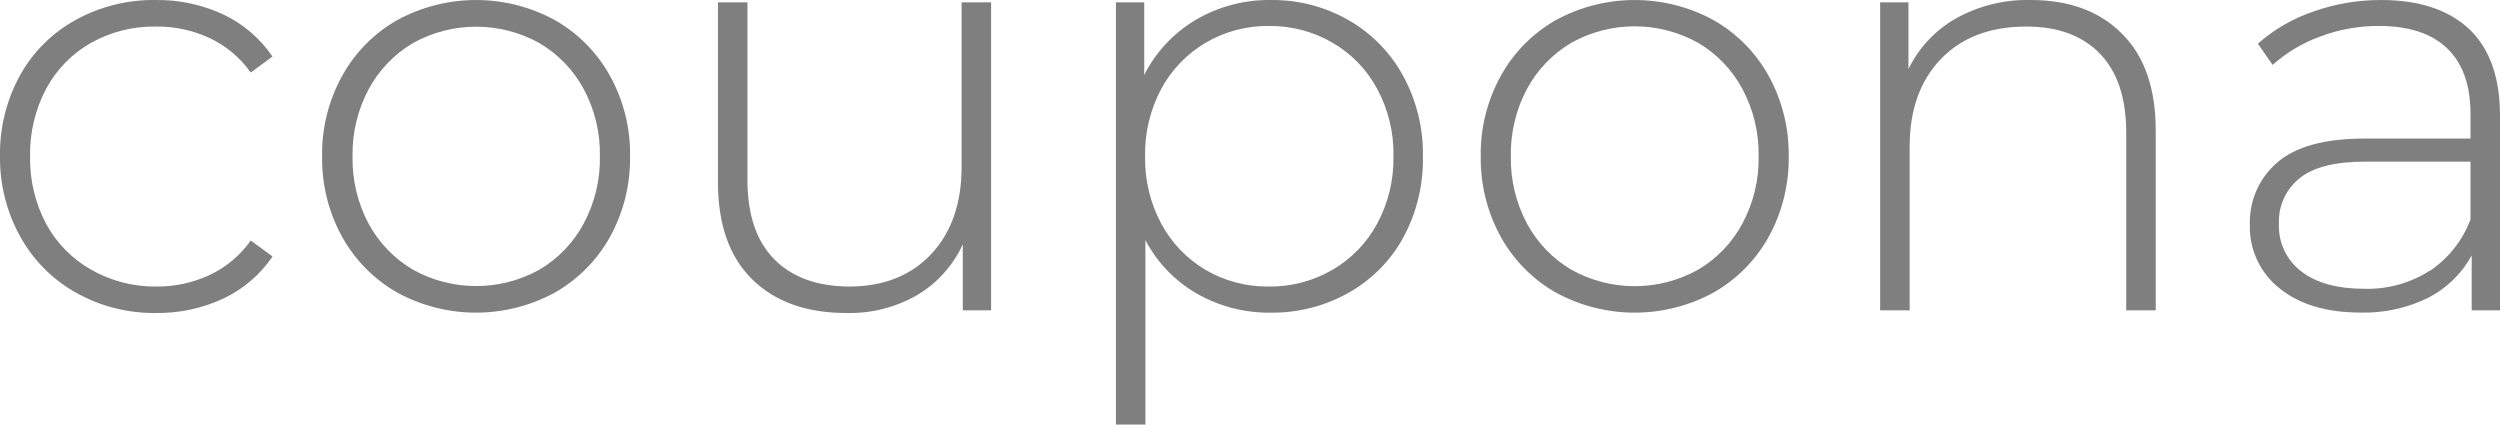
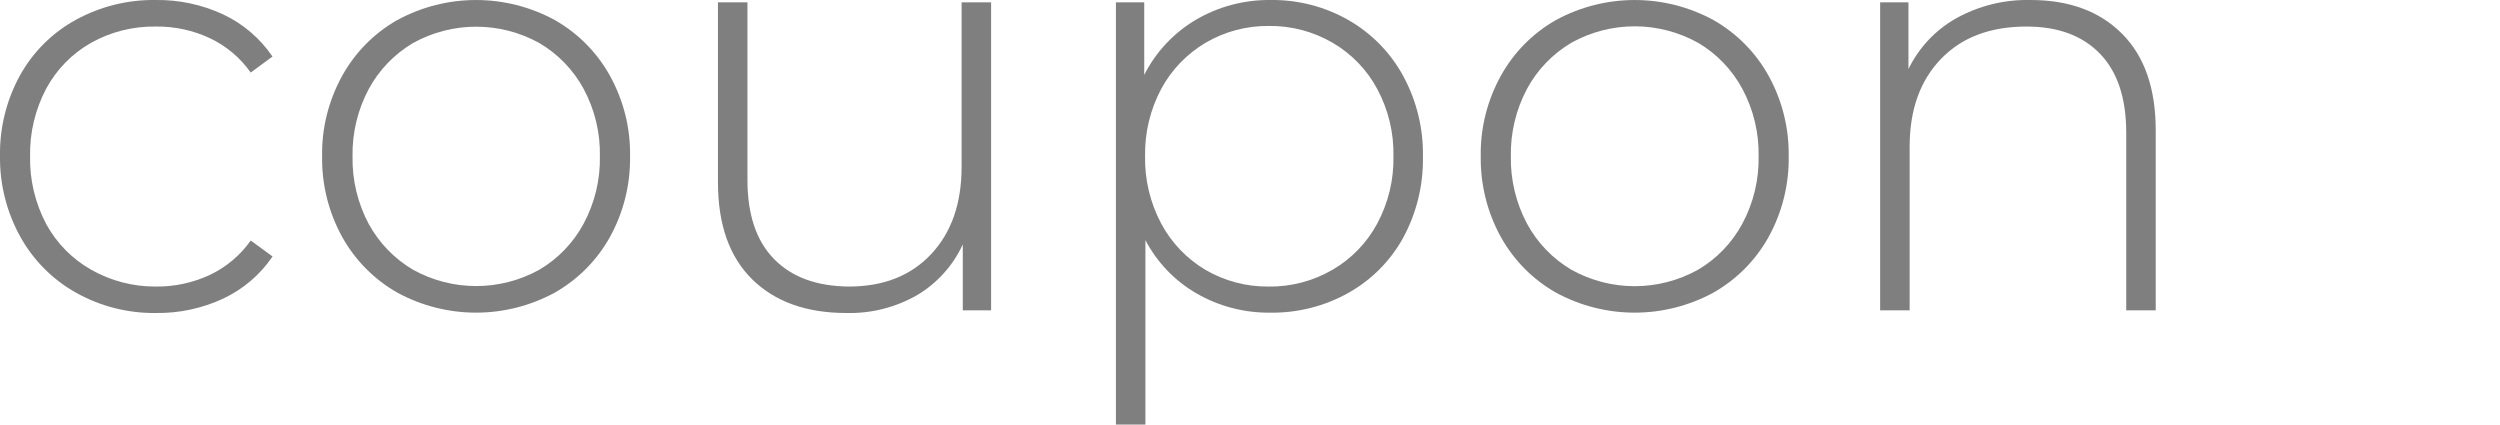
<svg xmlns="http://www.w3.org/2000/svg" id="Ebene_2" data-name="Ebene 2" viewBox="0 0 296.64 50.4">
  <defs>
    <style>
      .cls-1 {
        opacity: .5;
      }
    </style>
  </defs>
  <g id="Ebene_1-2" data-name="Ebene 1">
    <g id="Ebene_2-2" data-name="Ebene 2" class="cls-1">
      <g id="Ebene_1-2" data-name="Ebene 1-2">
        <path d="m9,34.72c-2.76-1.55-5.04-3.84-6.58-6.61C.8,25.19-.04,21.9,0,18.55c-.06-3.36.76-6.68,2.38-9.62,1.54-2.77,3.84-5.06,6.62-6.58C11.91.76,15.17-.05,18.48,0c2.76-.04,5.5.55,8,1.71,2.36,1.11,4.39,2.84,5.85,5l-2.58,1.9c-1.24-1.76-2.92-3.17-4.87-4.09-2-.93-4.19-1.4-6.4-1.37-2.68-.04-5.33.62-7.67,1.93-2.25,1.27-4.09,3.15-5.32,5.42-1.31,2.48-1.98,5.25-1.92,8.05-.06,2.8.61,5.57,1.92,8.05,1.24,2.26,3.08,4.13,5.32,5.4,2.34,1.33,4.98,2.02,7.67,2,2.21.03,4.4-.44,6.4-1.37,1.95-.92,3.63-2.33,4.87-4.09l2.59,1.89c-1.46,2.16-3.49,3.89-5.85,5-2.5,1.16-5.24,1.75-8,1.71-3.32.04-6.59-.79-9.49-2.42Z" />
        <path d="m47.14,34.72c-2.74-1.56-5.01-3.85-6.54-6.61-1.61-2.92-2.43-6.22-2.38-9.56-.06-3.34.77-6.63,2.38-9.55,1.53-2.77,3.79-5.06,6.54-6.62,5.83-3.17,12.86-3.17,18.69,0,2.75,1.56,5.02,3.85,6.55,6.62,1.61,2.92,2.44,6.21,2.38,9.55.05,3.34-.77,6.64-2.38,9.56-1.53,2.76-3.8,5.05-6.55,6.61-5.83,3.17-12.86,3.17-18.69,0Zm16.86-2.72c2.22-1.31,4.03-3.19,5.25-5.46,1.32-2.46,1.99-5.21,1.93-8,.06-2.79-.61-5.54-1.93-8-1.22-2.25-3.04-4.13-5.25-5.43-4.66-2.59-10.34-2.59-15,0-2.21,1.31-4.03,3.2-5.25,5.46-1.31,2.46-1.97,5.21-1.92,8-.05,2.79.61,5.54,1.92,8,1.23,2.25,3.04,4.13,5.25,5.43,4.66,2.59,10.34,2.59,15,0Z" />
        <path d="m117.6.28v36.54h-3.36v-7.82c-1.15,2.5-3.03,4.59-5.39,6-2.55,1.47-5.46,2.21-8.4,2.14-4.76,0-8.49-1.33-11.2-4-2.71-2.67-4.06-6.5-4.06-11.51V.28h3.5v21.07c0,4.11,1.05,7.23,3.15,9.38,2.1,2.15,5.06,3.24,8.89,3.27,4.1,0,7.35-1.28,9.76-3.85,2.41-2.57,3.61-6.02,3.61-10.36V.28h3.5Z" />
        <path d="m160,2.38c2.73,1.56,4.98,3.85,6.49,6.62,1.6,2.94,2.41,6.24,2.35,9.59.06,3.36-.75,6.68-2.35,9.63-1.51,2.74-3.76,5-6.49,6.53-2.82,1.58-6.01,2.39-9.24,2.35-3.07.04-6.1-.74-8.76-2.27-2.59-1.49-4.71-3.69-6.09-6.34v21.91h-3.5V.28h3.36v8.61c1.37-2.72,3.5-4.99,6.12-6.54C144.58.77,147.66-.04,150.78,0c3.23-.04,6.41.78,9.22,2.38Zm-1.87,29.62c2.23-1.3,4.06-3.19,5.28-5.46,1.32-2.46,1.99-5.21,1.93-8,.06-2.79-.61-5.54-1.93-8-1.22-2.27-3.05-4.16-5.28-5.46-2.29-1.34-4.91-2.03-7.56-2-2.65-.03-5.25.66-7.53,2-2.21,1.31-4.03,3.2-5.25,5.46-1.31,2.46-1.97,5.21-1.92,8-.05,2.79.61,5.54,1.92,8,1.21,2.26,3.01,4.14,5.21,5.46,2.28,1.34,4.88,2.03,7.53,2,2.67.04,5.3-.66,7.6-2Z" />
        <path d="m184.62,34.72c-2.75-1.56-5.01-3.85-6.54-6.61-1.61-2.92-2.43-6.22-2.38-9.56-.06-3.34.77-6.63,2.38-9.55,1.53-2.77,3.79-5.06,6.54-6.62,5.83-3.17,12.86-3.17,18.69,0,2.75,1.56,5.02,3.85,6.55,6.62,1.61,2.92,2.43,6.21,2.38,9.55.05,3.34-.77,6.63-2.38,9.56-1.53,2.76-3.8,5.05-6.55,6.61-5.83,3.17-12.86,3.17-18.69,0Zm16.87-2.72c2.22-1.31,4.03-3.19,5.25-5.46,1.32-2.46,1.98-5.21,1.93-8,.05-2.79-.61-5.54-1.93-8-1.22-2.27-3.03-4.15-5.25-5.46-4.68-2.61-10.37-2.61-15.05,0-2.21,1.31-4.03,3.2-5.25,5.46-1.31,2.46-1.97,5.21-1.92,8-.05,2.79.61,5.54,1.92,8,1.22,2.26,3.04,4.15,5.25,5.46,4.68,2.61,10.37,2.61,15.05,0Z" />
        <path d="m251.79,4c2.67,2.67,4,6.49,4,11.48v21.34h-3.5V15.75c0-4.11-1.04-7.23-3.12-9.38-2.08-2.15-4.98-3.22-8.71-3.22-4.31,0-7.69,1.28-10.16,3.85-2.47,2.57-3.7,6.02-3.71,10.36v19.46h-3.5V.28h3.36v7.91c1.23-2.52,3.19-4.62,5.63-6,2.7-1.51,5.76-2.26,8.86-2.19,4.57,0,8.19,1.33,10.85,4Z" />
-         <path d="m293,3.46c2.42,2.32,3.63,5.72,3.64,10.19v23.17h-3.36v-6.51c-1.17,2.14-2.95,3.88-5.11,5-2.5,1.24-5.26,1.85-8.05,1.78-4.06,0-7.27-.96-9.63-2.87-2.31-1.82-3.62-4.62-3.53-7.56-.09-2.83,1.1-5.54,3.25-7.38,2.17-1.89,5.63-2.84,10.4-2.84h12.53v-2.93c0-3.41-.93-6-2.77-7.77s-4.54-2.66-8.08-2.66c-2.39-.01-4.76.41-7,1.26-2.07.75-3.98,1.89-5.63,3.36l-1.75-2.52c1.92-1.69,4.16-2.99,6.58-3.81,2.57-.91,5.27-1.37,8-1.37,4.54,0,8.04,1.15,10.51,3.46Zm-4.66,28.67c2.19-1.49,3.87-3.61,4.8-6.09v-6.86h-12.51c-3.6,0-6.2.67-7.81,2-1.61,1.31-2.51,3.31-2.41,5.39-.09,2.2.9,4.31,2.66,5.64,1.77,1.37,4.26,2.05,7.49,2.06,2.73.07,5.42-.67,7.73-2.14h.05Z" />
      </g>
    </g>
  </g>
</svg>